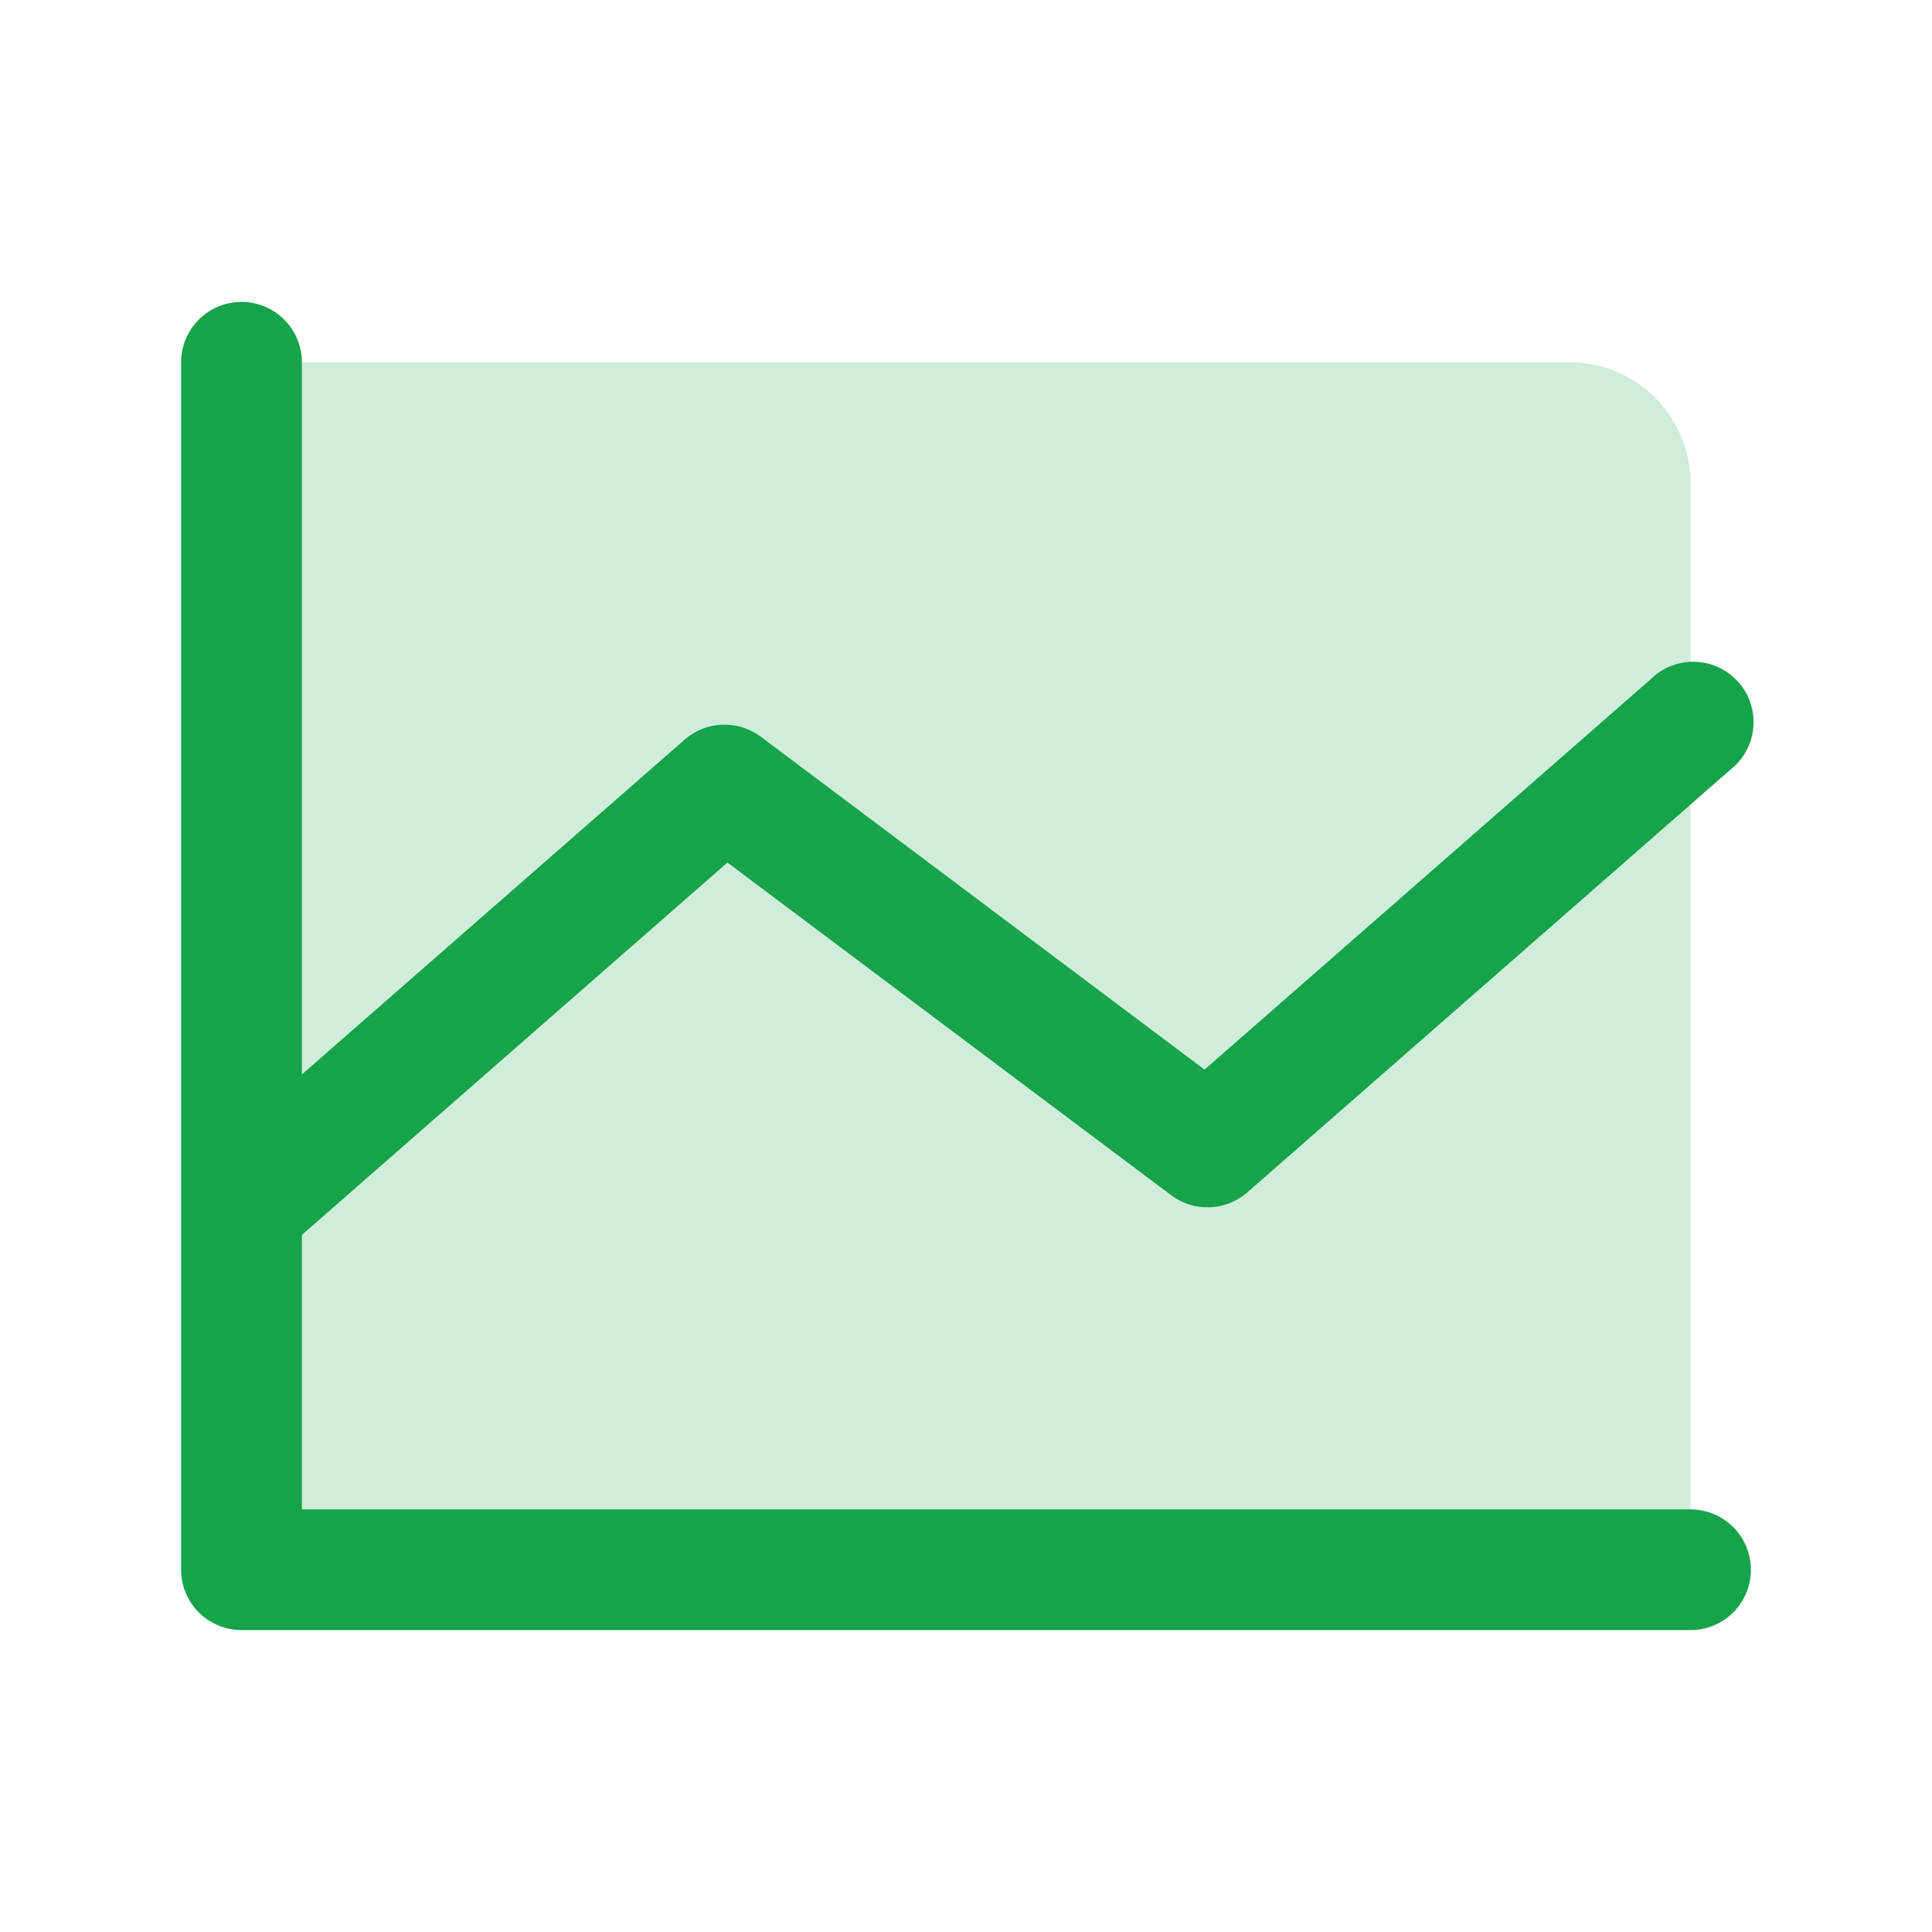
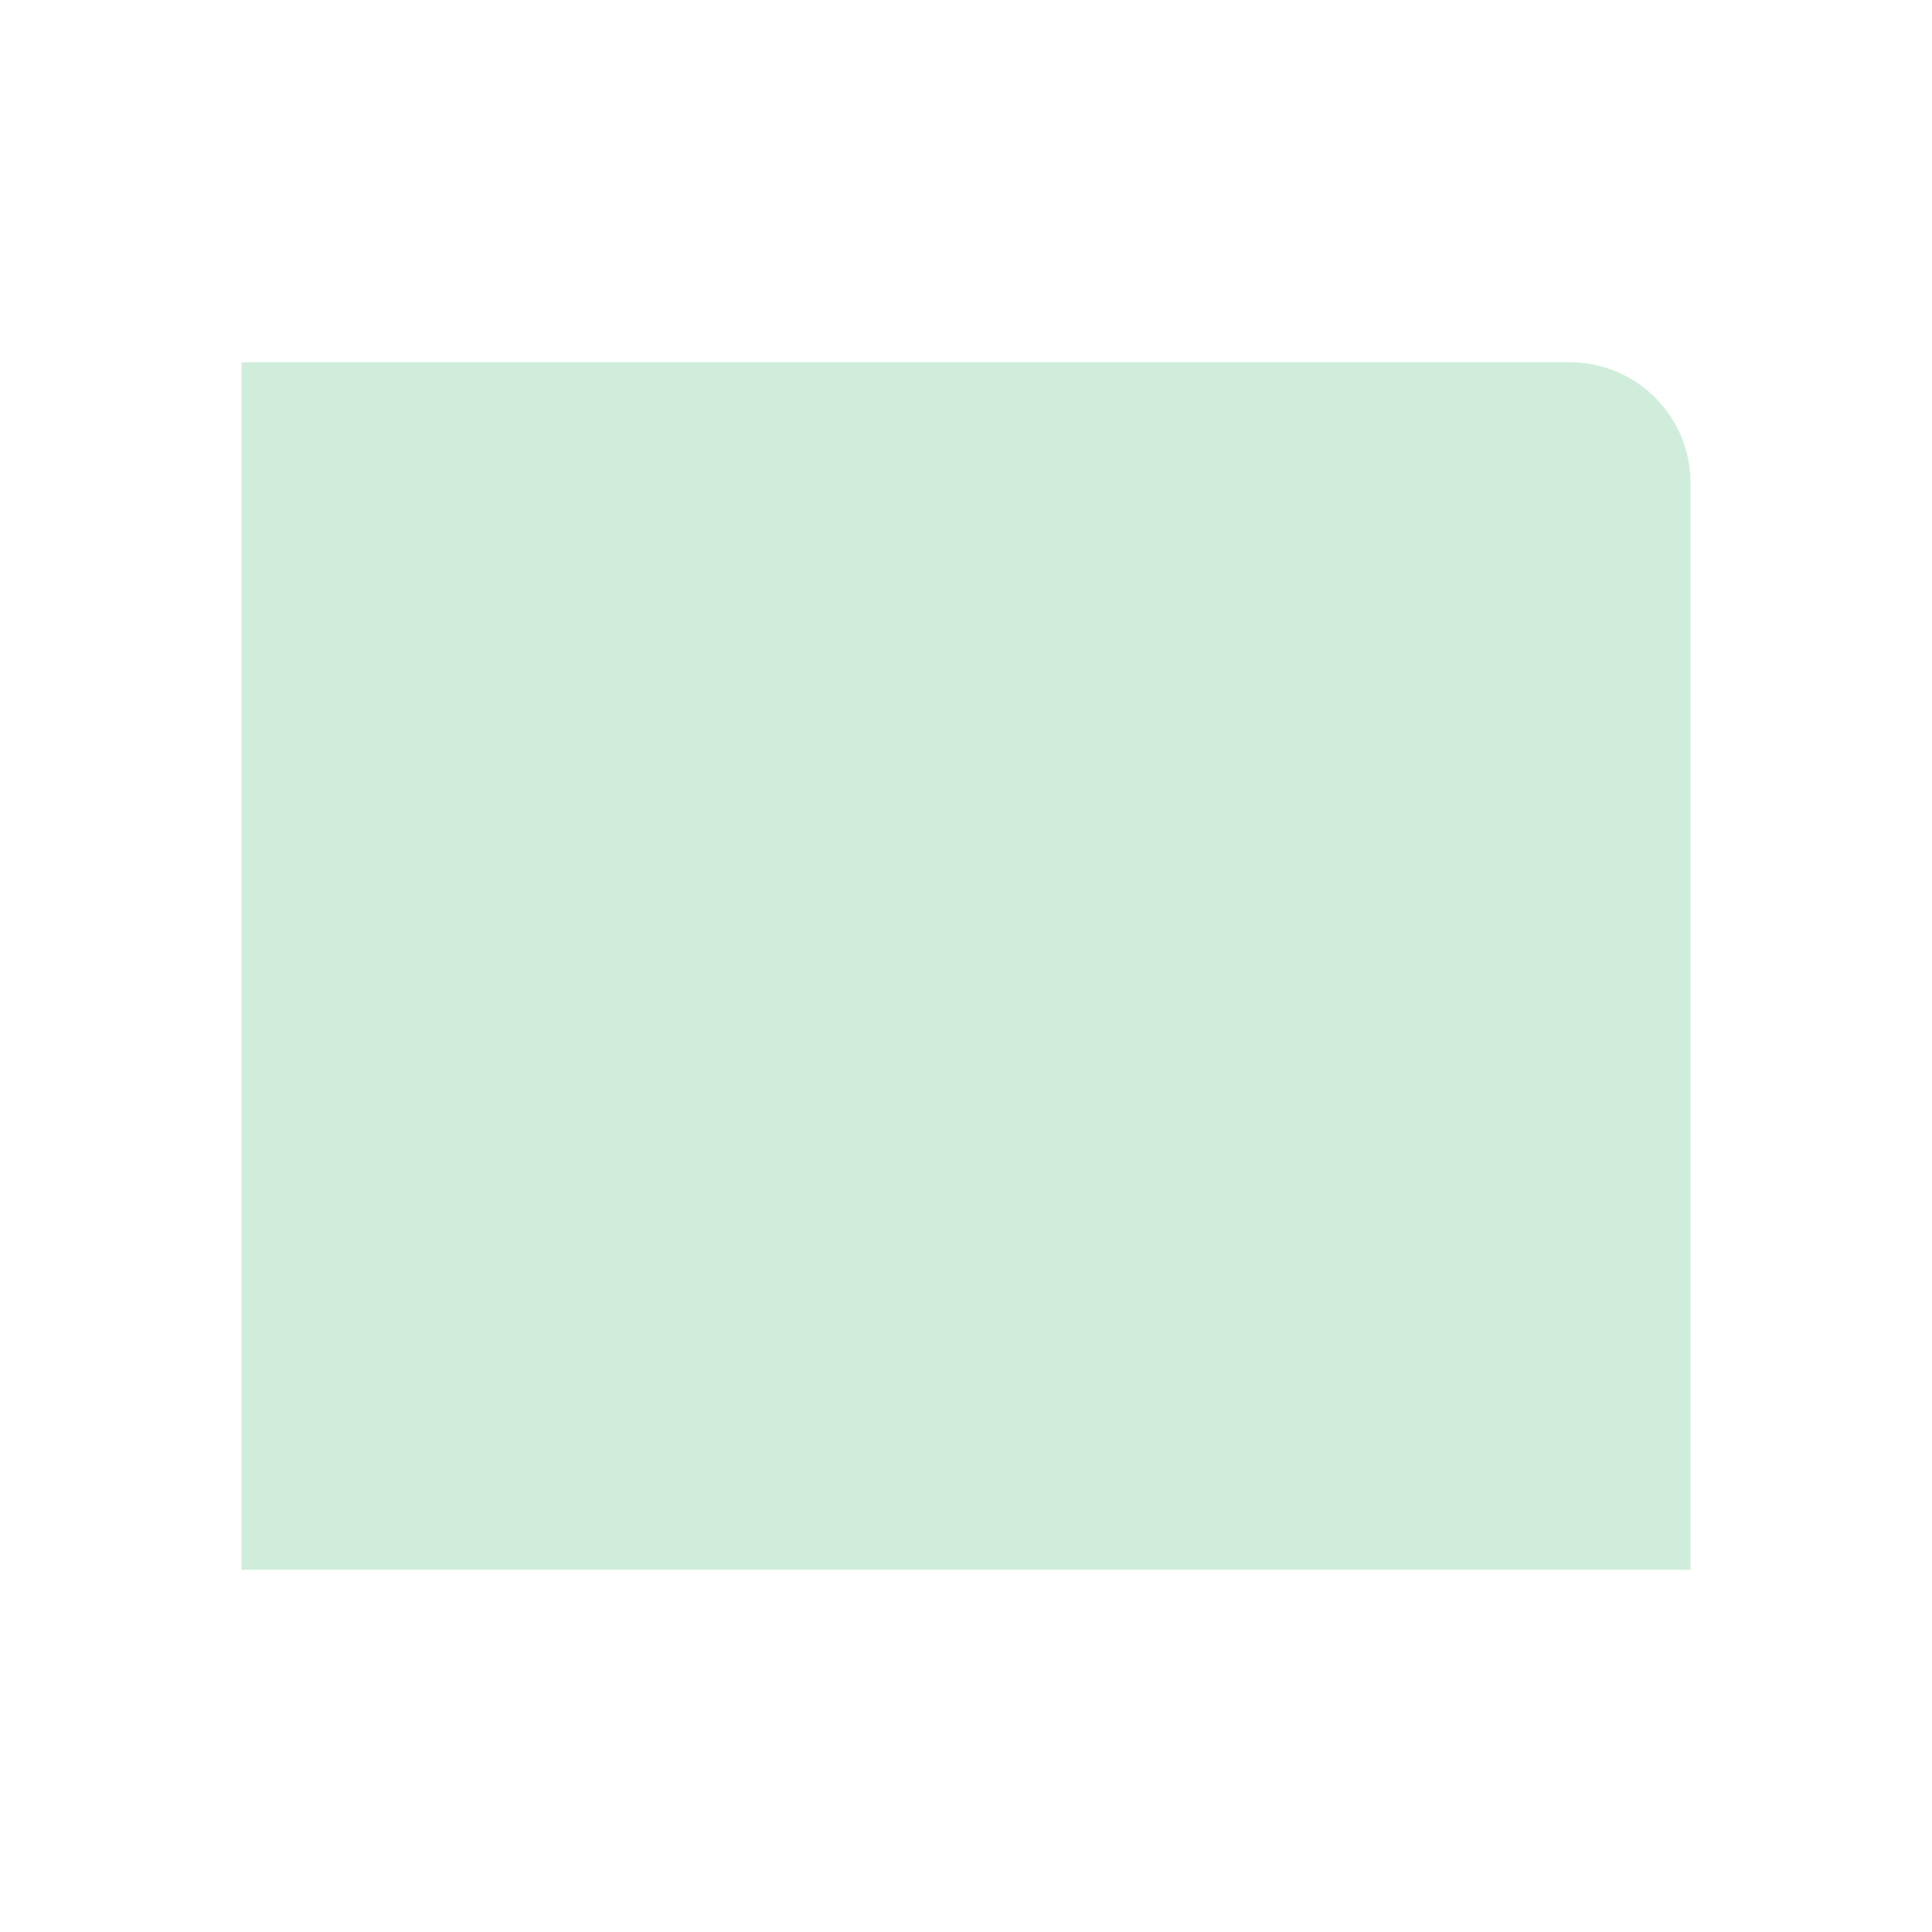
<svg xmlns="http://www.w3.org/2000/svg" width="46" height="46" viewBox="0 0 46 46" fill="none">
  <path opacity="0.2" d="M40.25 11.5V37.375H5.75V8.625H37.375C38.138 8.625 38.869 8.928 39.408 9.467C39.947 10.006 40.25 10.738 40.25 11.5Z" fill="#16A34A" />
-   <path d="M41.688 37.375C41.688 37.756 41.536 38.122 41.267 38.392C40.997 38.661 40.631 38.812 40.25 38.812H5.75C5.369 38.812 5.003 38.661 4.734 38.392C4.464 38.122 4.312 37.756 4.312 37.375V8.625C4.312 8.244 4.464 7.878 4.734 7.609C5.003 7.339 5.369 7.188 5.75 7.188C6.131 7.188 6.497 7.339 6.766 7.609C7.036 7.878 7.188 8.244 7.188 8.625V25.582L16.303 17.609C16.551 17.392 16.866 17.267 17.196 17.255C17.525 17.242 17.849 17.343 18.113 17.541L28.68 25.467L39.303 16.172C39.442 16.034 39.608 15.926 39.791 15.855C39.973 15.783 40.169 15.75 40.364 15.757C40.56 15.764 40.753 15.81 40.93 15.894C41.107 15.978 41.265 16.098 41.394 16.245C41.524 16.392 41.622 16.564 41.682 16.751C41.742 16.937 41.764 17.134 41.745 17.329C41.727 17.524 41.669 17.713 41.574 17.885C41.48 18.057 41.352 18.208 41.197 18.328L29.697 28.391C29.449 28.608 29.134 28.733 28.804 28.745C28.475 28.758 28.151 28.657 27.887 28.459L17.32 20.537L7.188 29.402V35.938H40.25C40.631 35.938 40.997 36.089 41.267 36.358C41.536 36.628 41.688 36.994 41.688 37.375Z" fill="#16A34A" />
</svg>